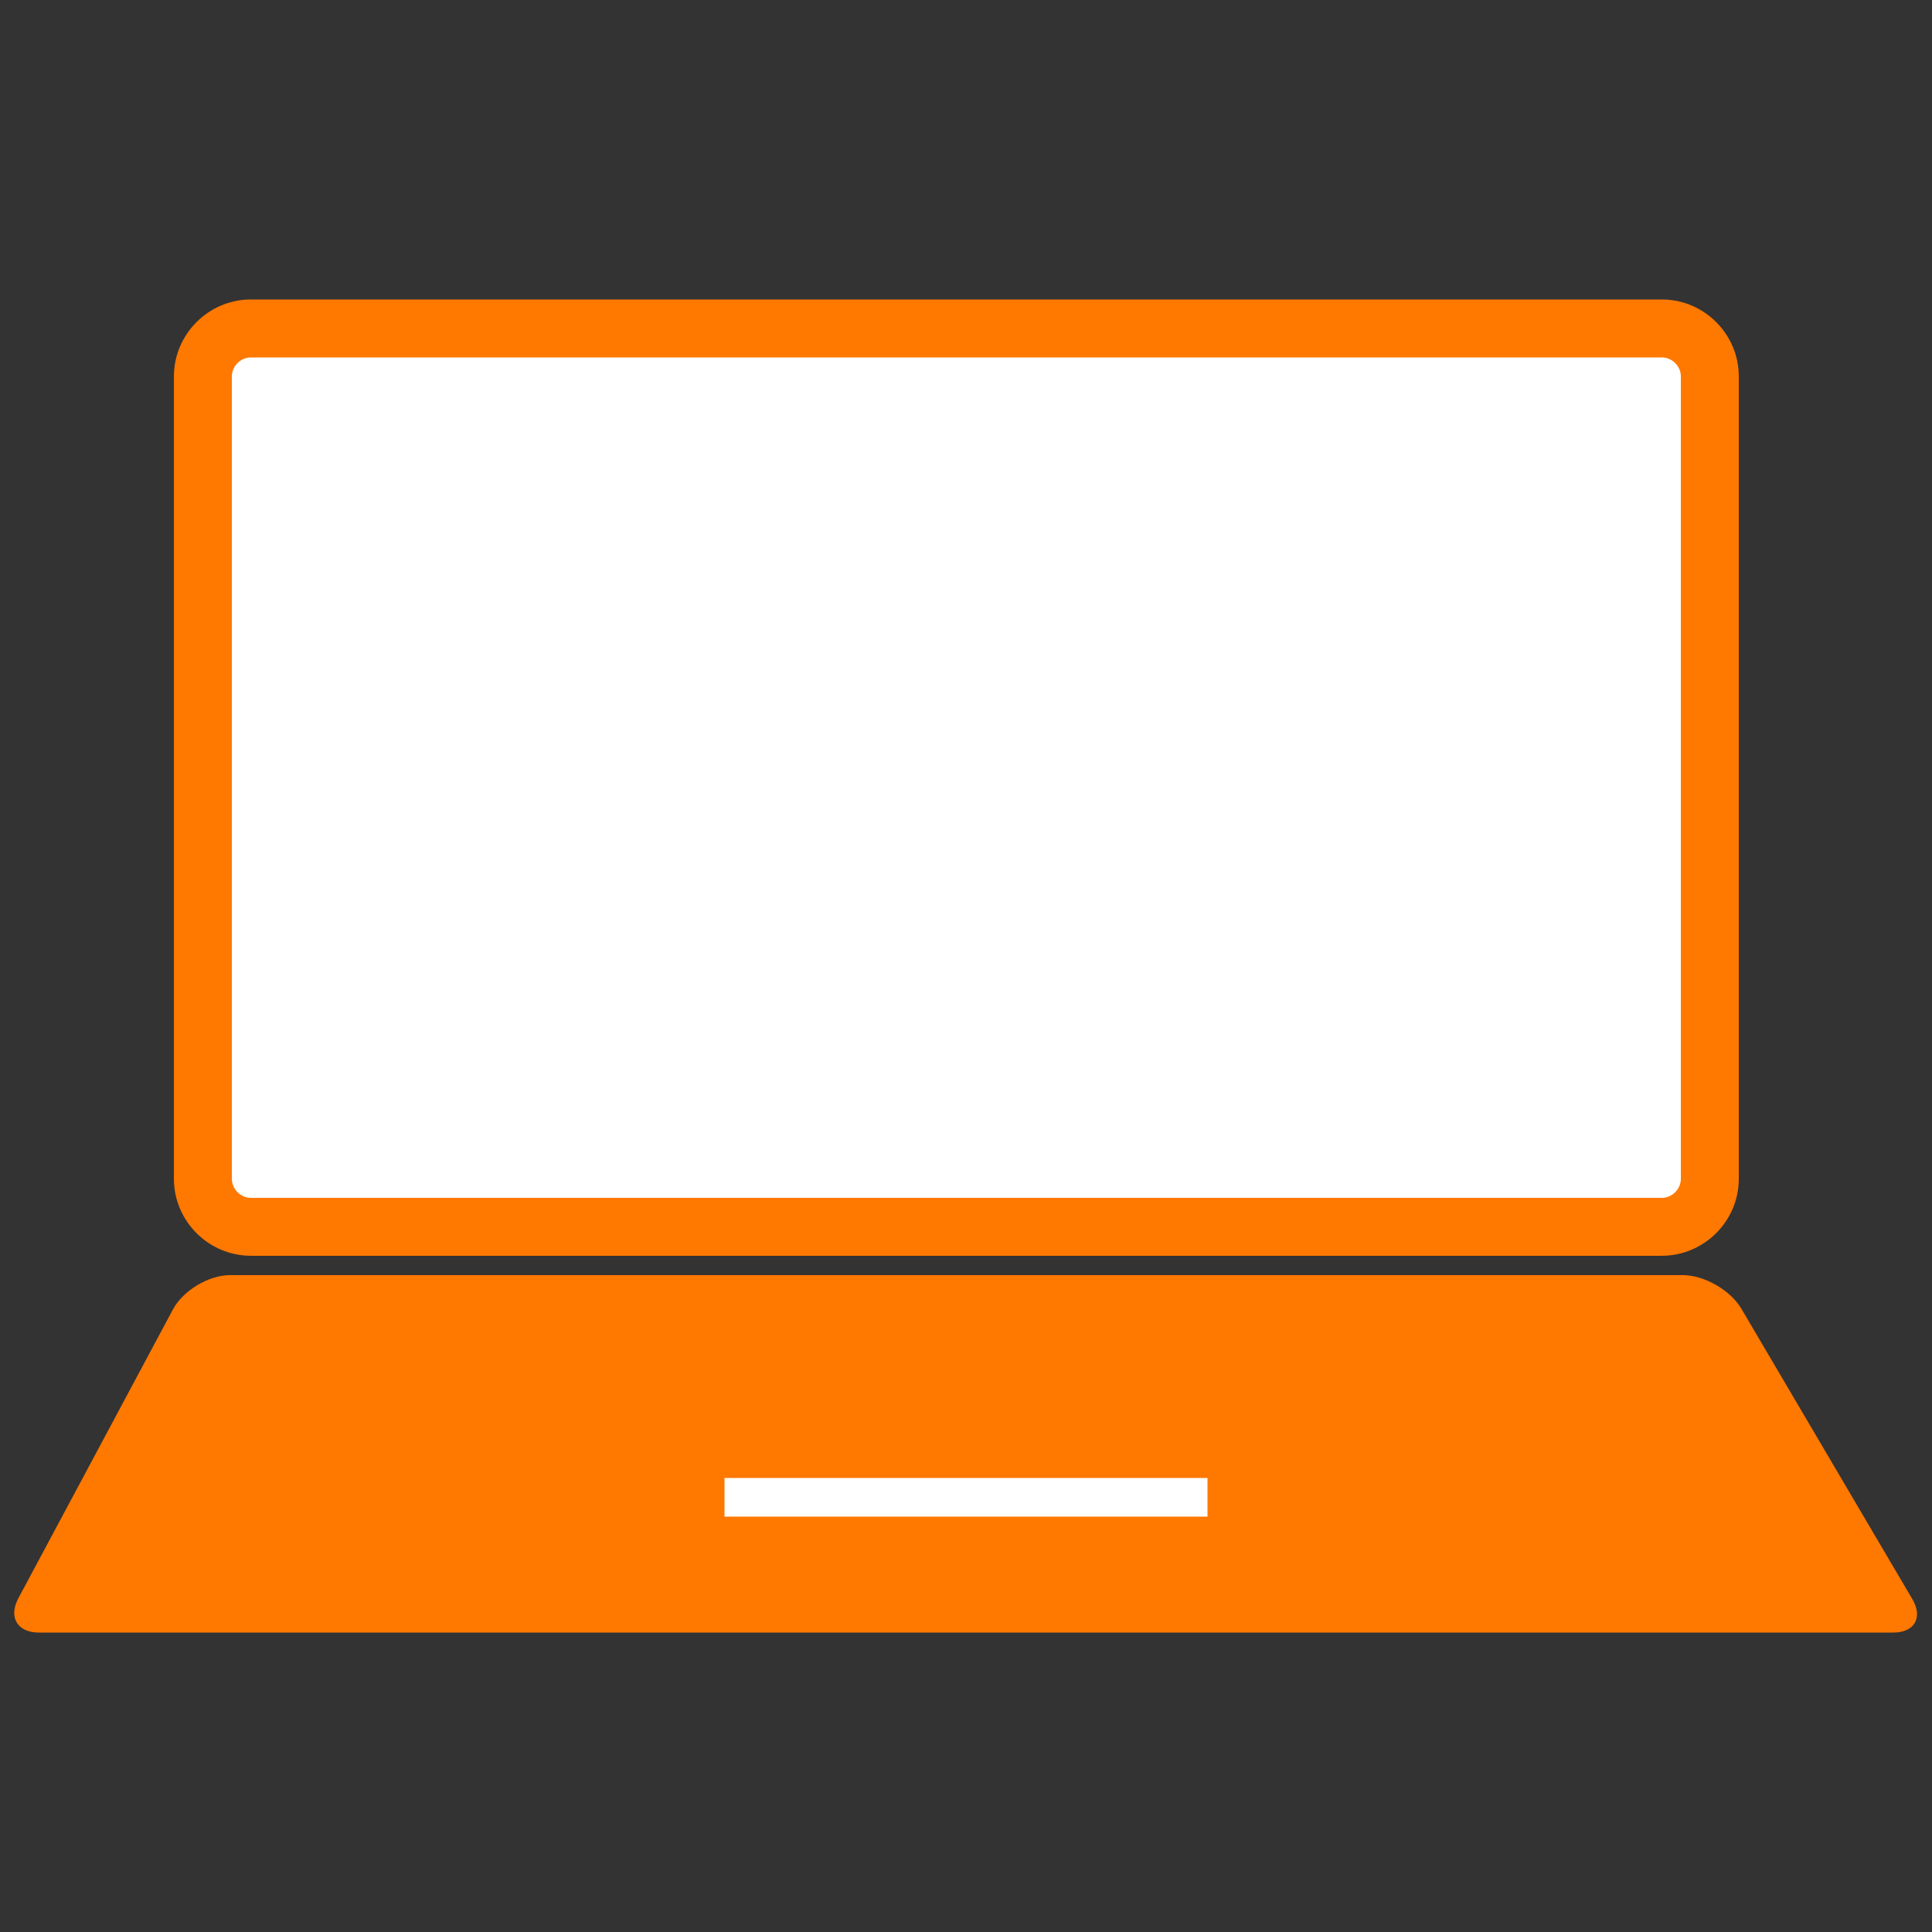
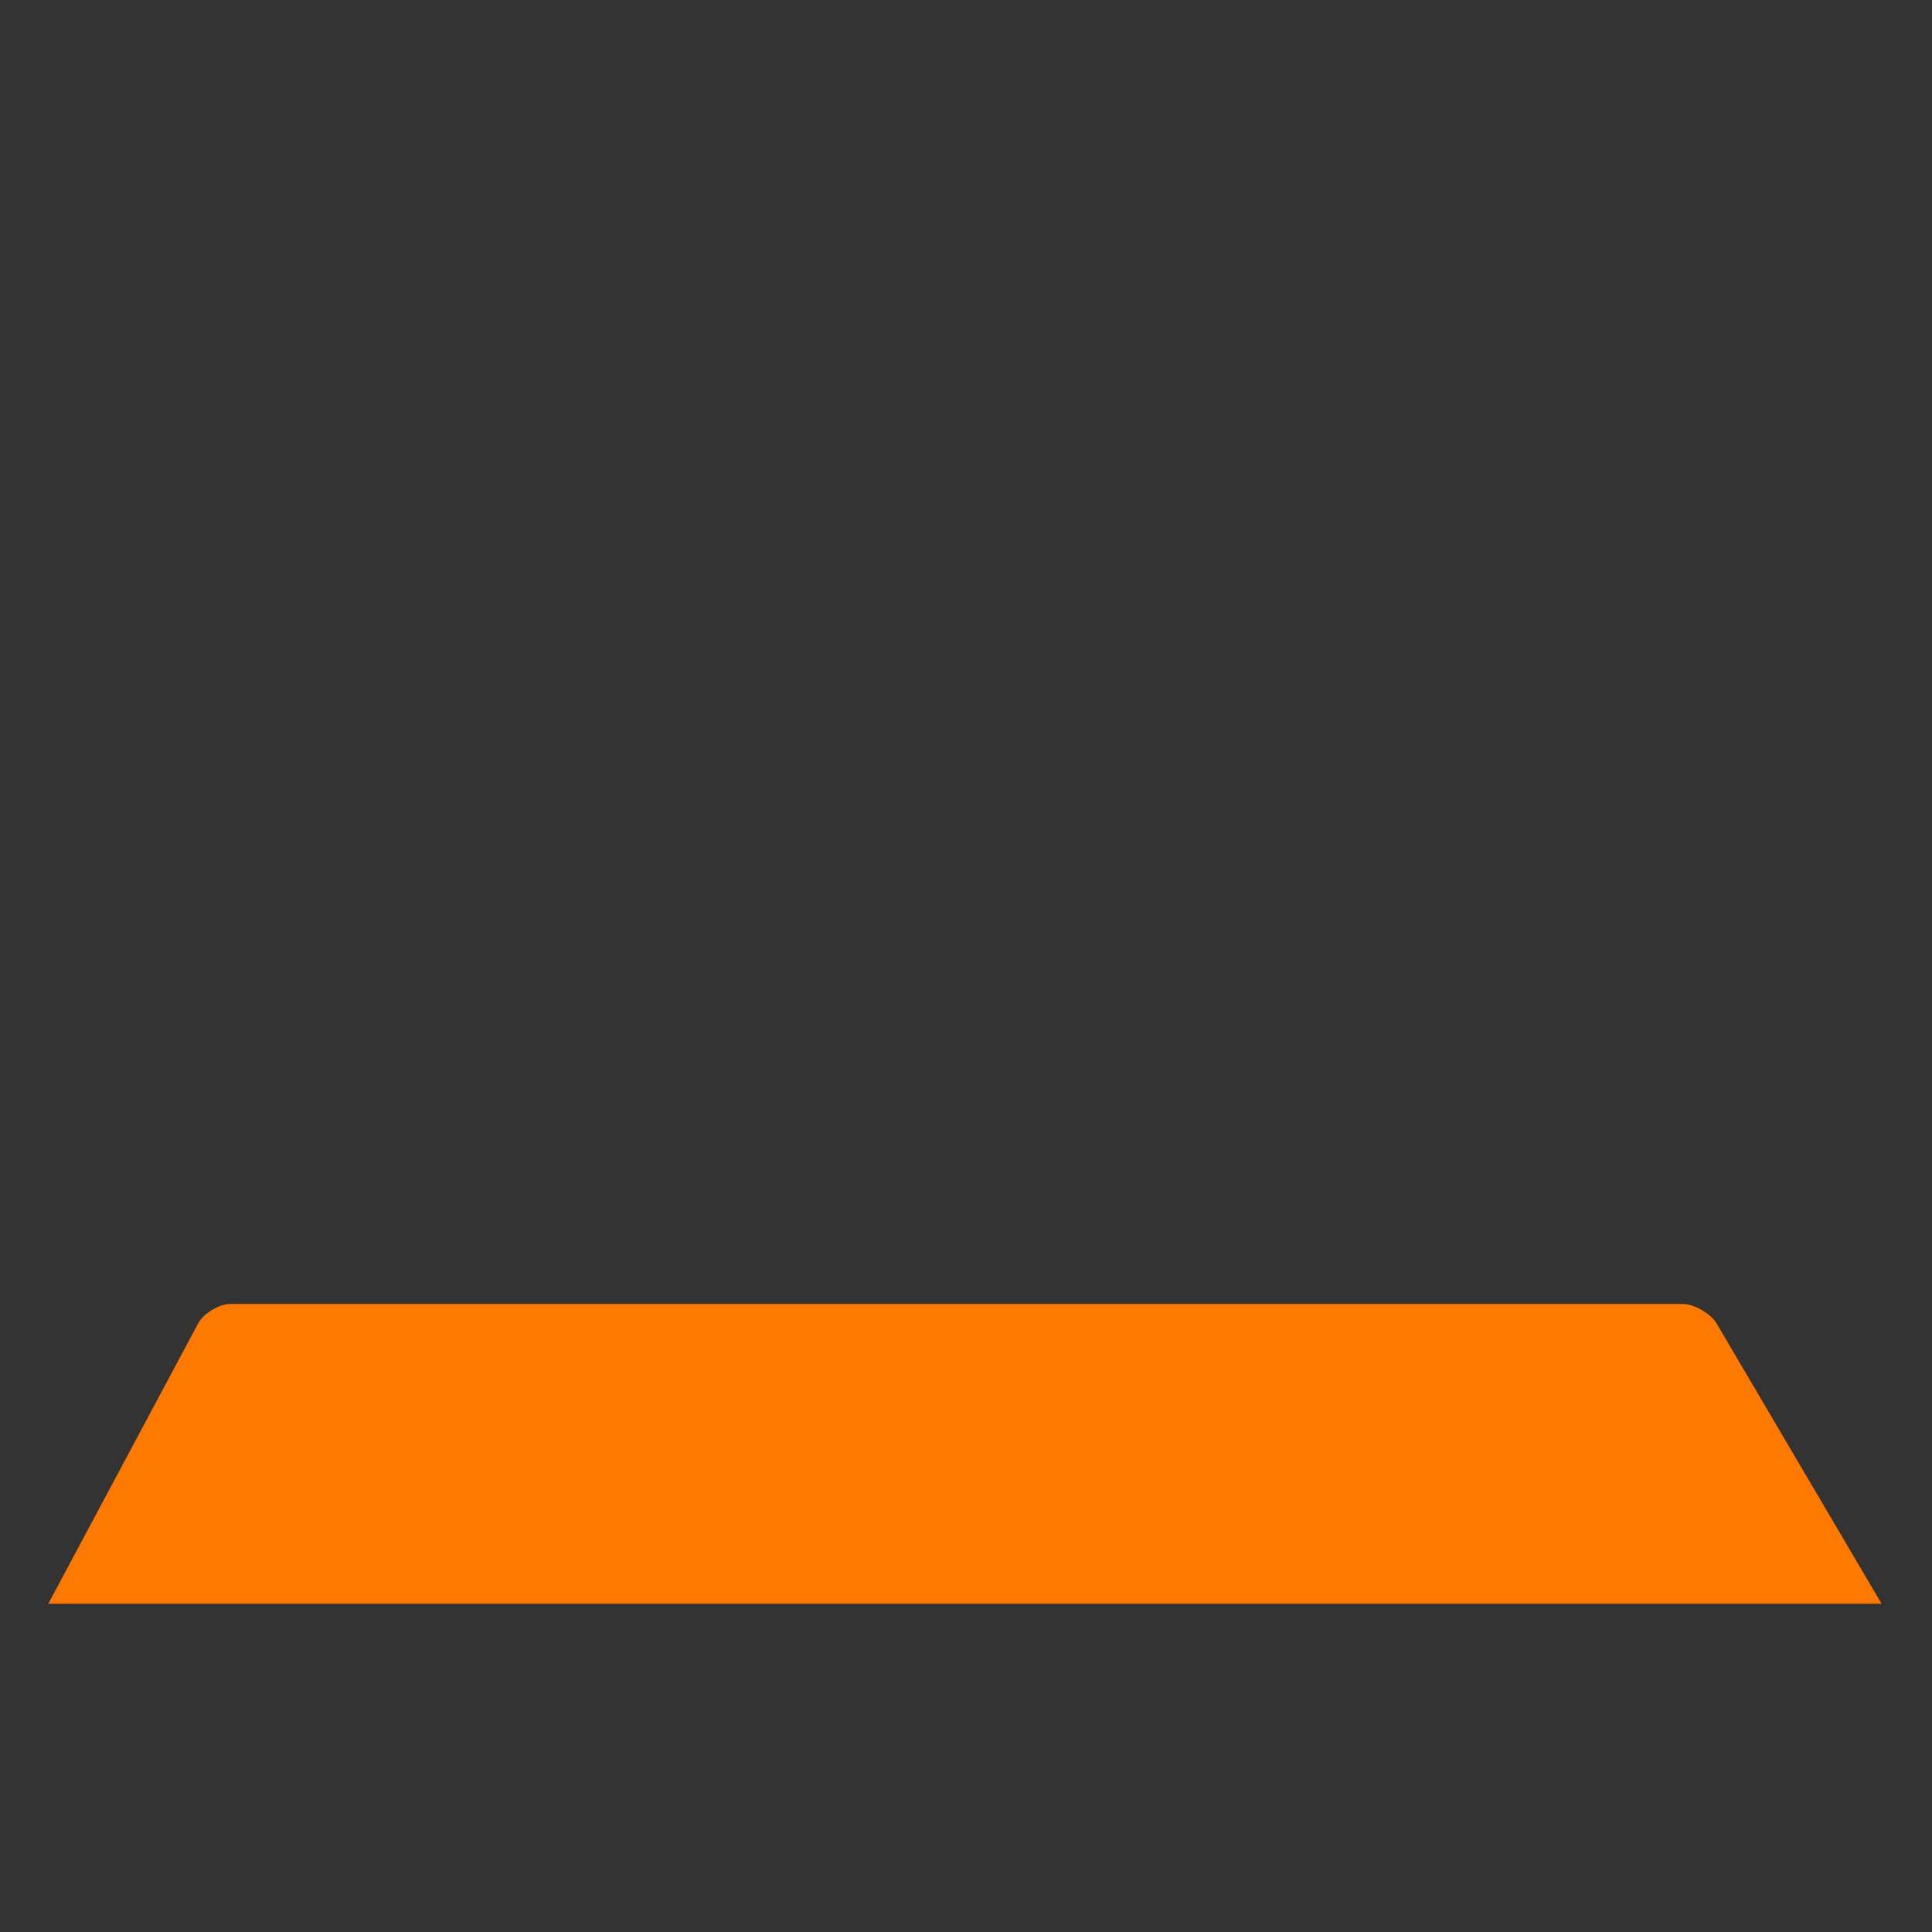
<svg xmlns="http://www.w3.org/2000/svg" version="1.1" x="0px" y="0px" width="80px" height="80px" viewBox="96 693 80 80" overflow="visible" enable-background="new 96 693 80 80" xml:space="preserve">
  <rect x="96" y="693" width="80" height="80" fill="#333333" stroke="none" />
  <defs>
</defs>
  <g>
    <path fill="#FF7800" d="M1145.904,2c2.311,0,4.096,1.88,4.096,4.191v1043.617c0,2.311-1.881,4.191-4.191,4.191H6.191   C3.88,1054,2,1052.12,2,1049.809V6.191C2,3.88,3.88,2,6.191,2H1146 M1145.809,0H6.191C2.786,0,0,2.786,0,6.191v1043.617   c0,3.405,2.786,6.191,6.191,6.191h1139.617c3.405,0,6.191-2.786,6.191-6.191V6.191C1152,2.786,1149.214,0,1145.809,0L1145.809,0z" />
  </g>
-   <rect x="96" y="693" fill="none" width="80" height="80" />
  <g>
-     <path fill="#FFFFFF" d="M106.39,743.8c-1.097,0-1.989-0.892-1.989-1.989v-33.221c0-1.097,0.892-1.989,1.989-1.989h58.421   c1.097,0,1.989,0.892,1.989,1.989v33.221c0,1.097-0.892,1.989-1.989,1.989H106.39z" />
-     <path fill="#FF7800" d="M164.811,707.8c0.428,0,0.79,0.362,0.79,0.79v33.221c0,0.428-0.362,0.79-0.79,0.79H106.39   c-0.428,0-0.79-0.362-0.79-0.79v-33.221c0-0.428,0.362-0.79,0.79-0.79H164.811 M164.811,705.4H106.39   c-1.754,0-3.189,1.436-3.189,3.189v33.221c0,1.754,1.436,3.189,3.189,3.189h58.421c1.754,0,3.189-1.436,3.189-3.189v-33.221   C168,706.835,166.564,705.4,164.811,705.4L164.811,705.4z" />
-   </g>
+     </g>
  <g>
    <path fill="#FF7800" d="M98,759.406l6.216-11.628c0.208-0.388,0.869-0.784,1.309-0.784h60.157c0.457,0,1.158,0.401,1.39,0.794   l6.839,11.618H98z" />
-     <path fill="#FF7800" d="M165.654,748.188c0.119,0.024,0.339,0.15,0.389,0.206l5.78,9.818H99.987l5.264-9.837   c0.064-0.07,0.22-0.164,0.312-0.187H165.654 M165.683,745.8h-60.157c-0.882,0-1.945,0.637-2.362,1.415l-6.406,11.971   c-0.417,0.778-0.035,1.415,0.847,1.415h76.791c0.882,0,1.238-0.622,0.791-1.383l-7.085-12.035   C167.653,746.422,166.564,745.8,165.683,745.8L165.683,745.8z" />
  </g>
-   <line fill="none" stroke="#FFFFFF" stroke-width="1.6" stroke-miterlimit="10" x1="126" y1="755" x2="146" y2="755" />
  <rect id="_x3C_スライス_x3E__2_" x="96" y="693" fill="none" width="80" height="80" />
</svg>